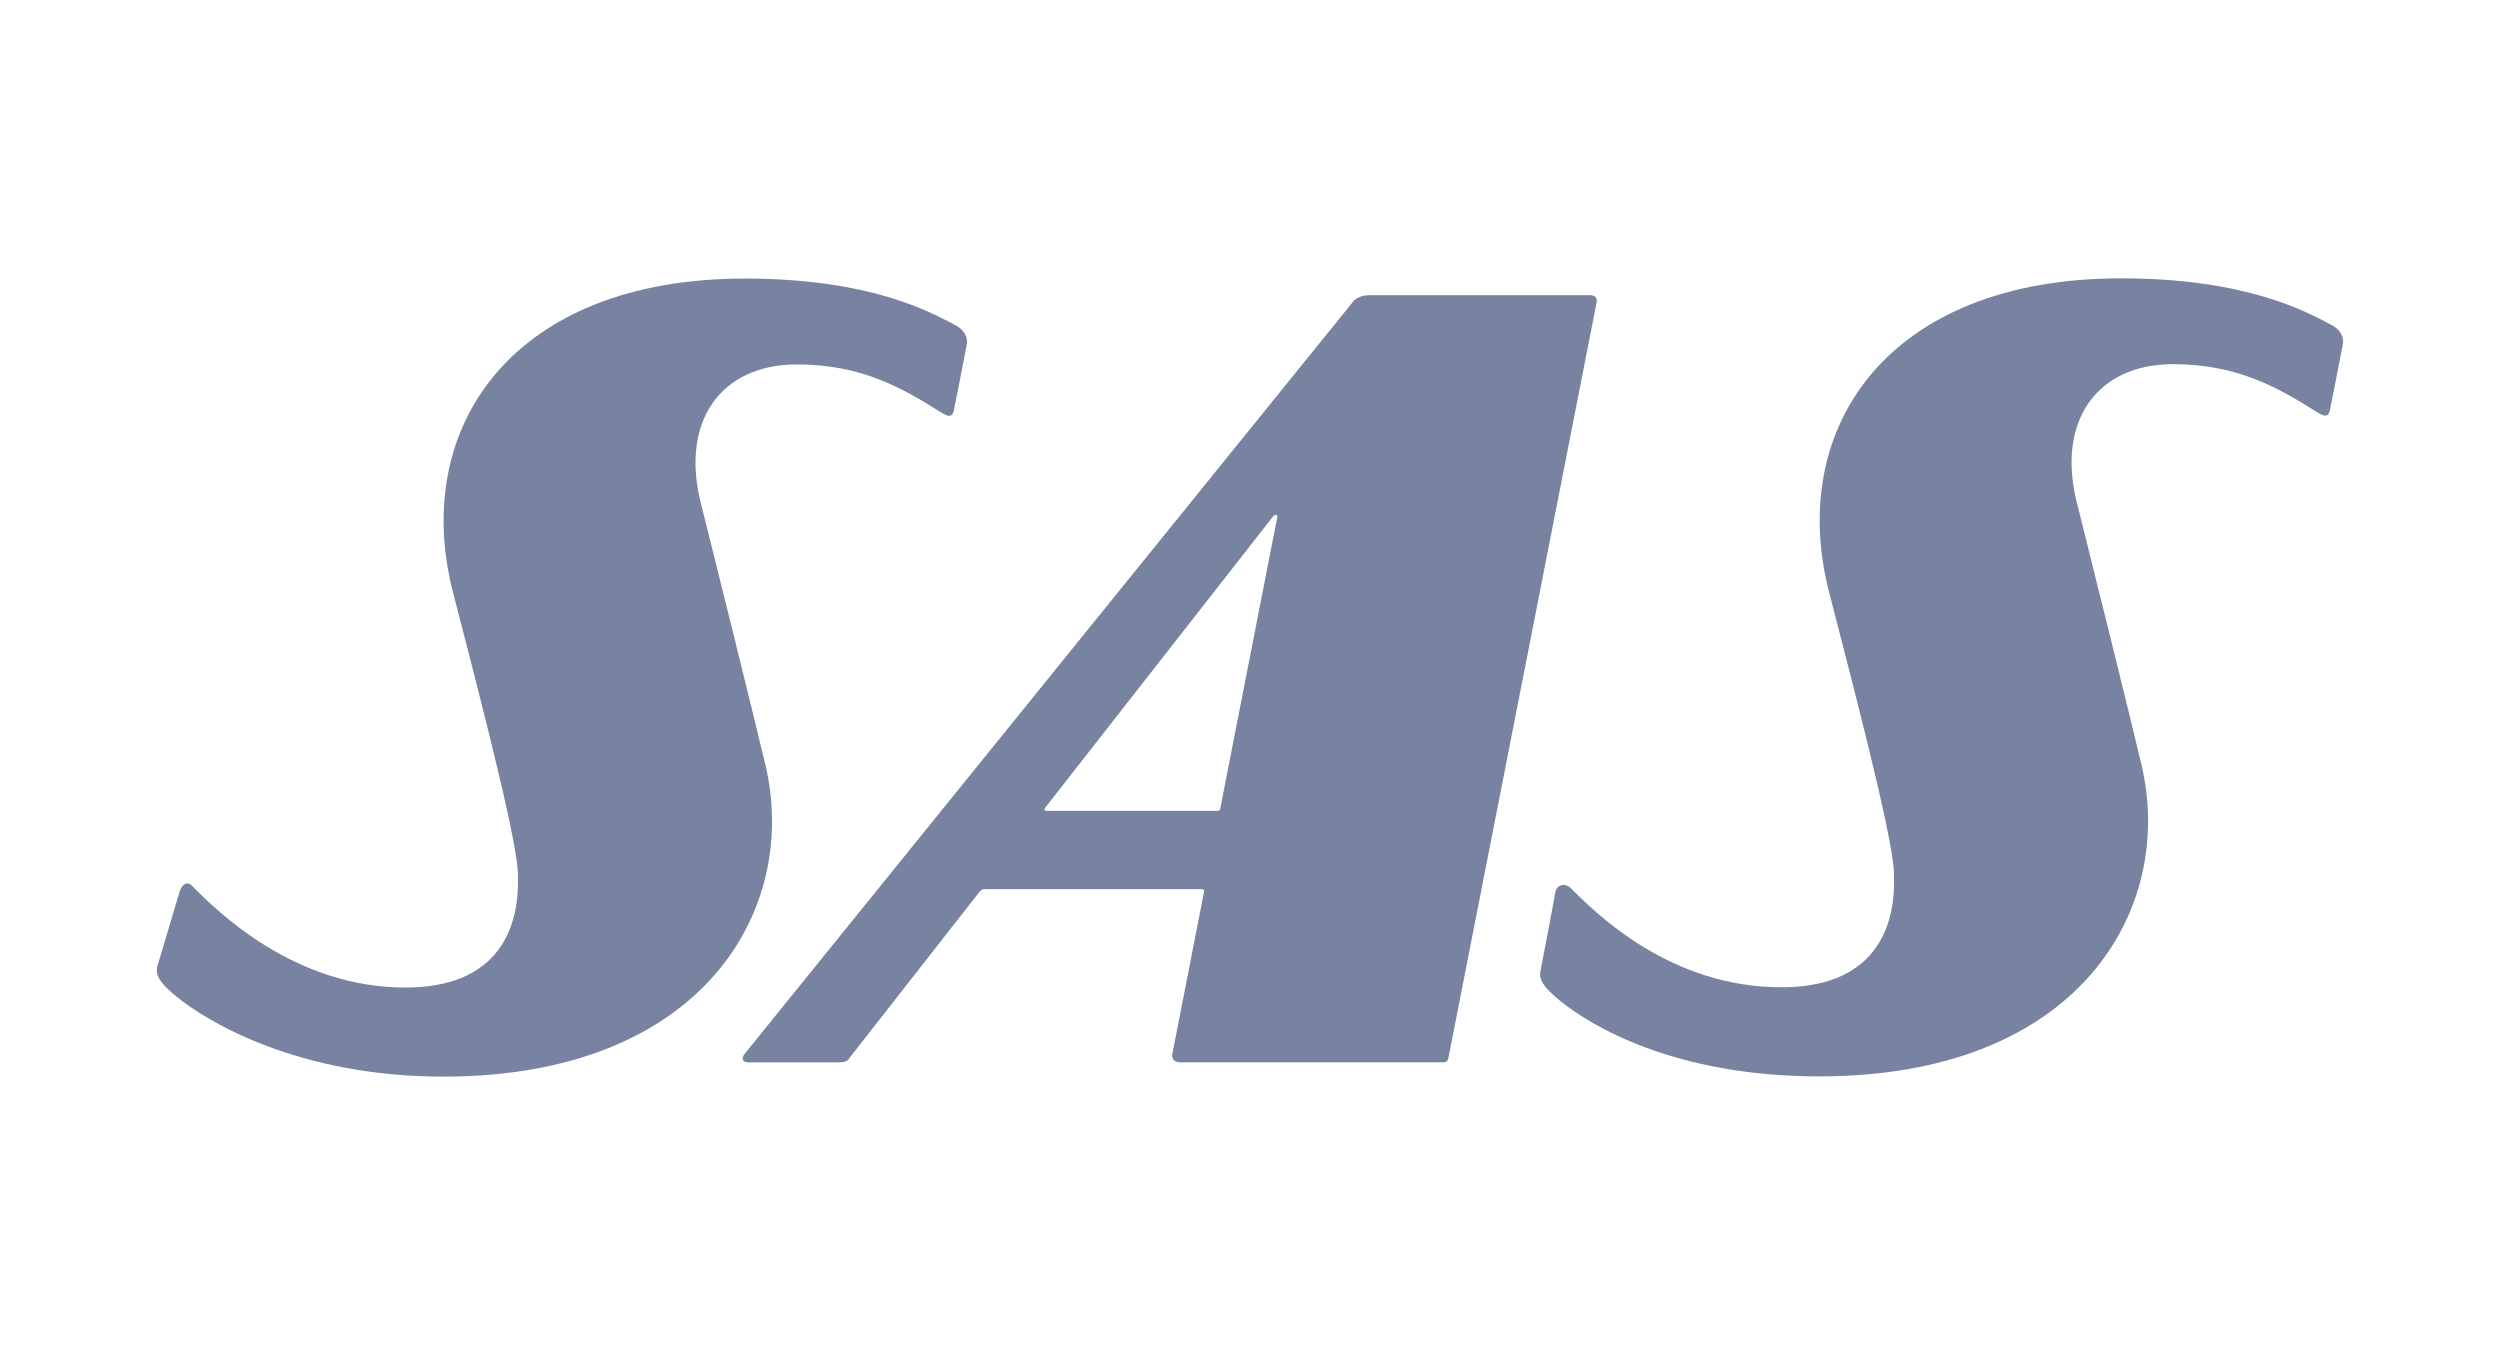
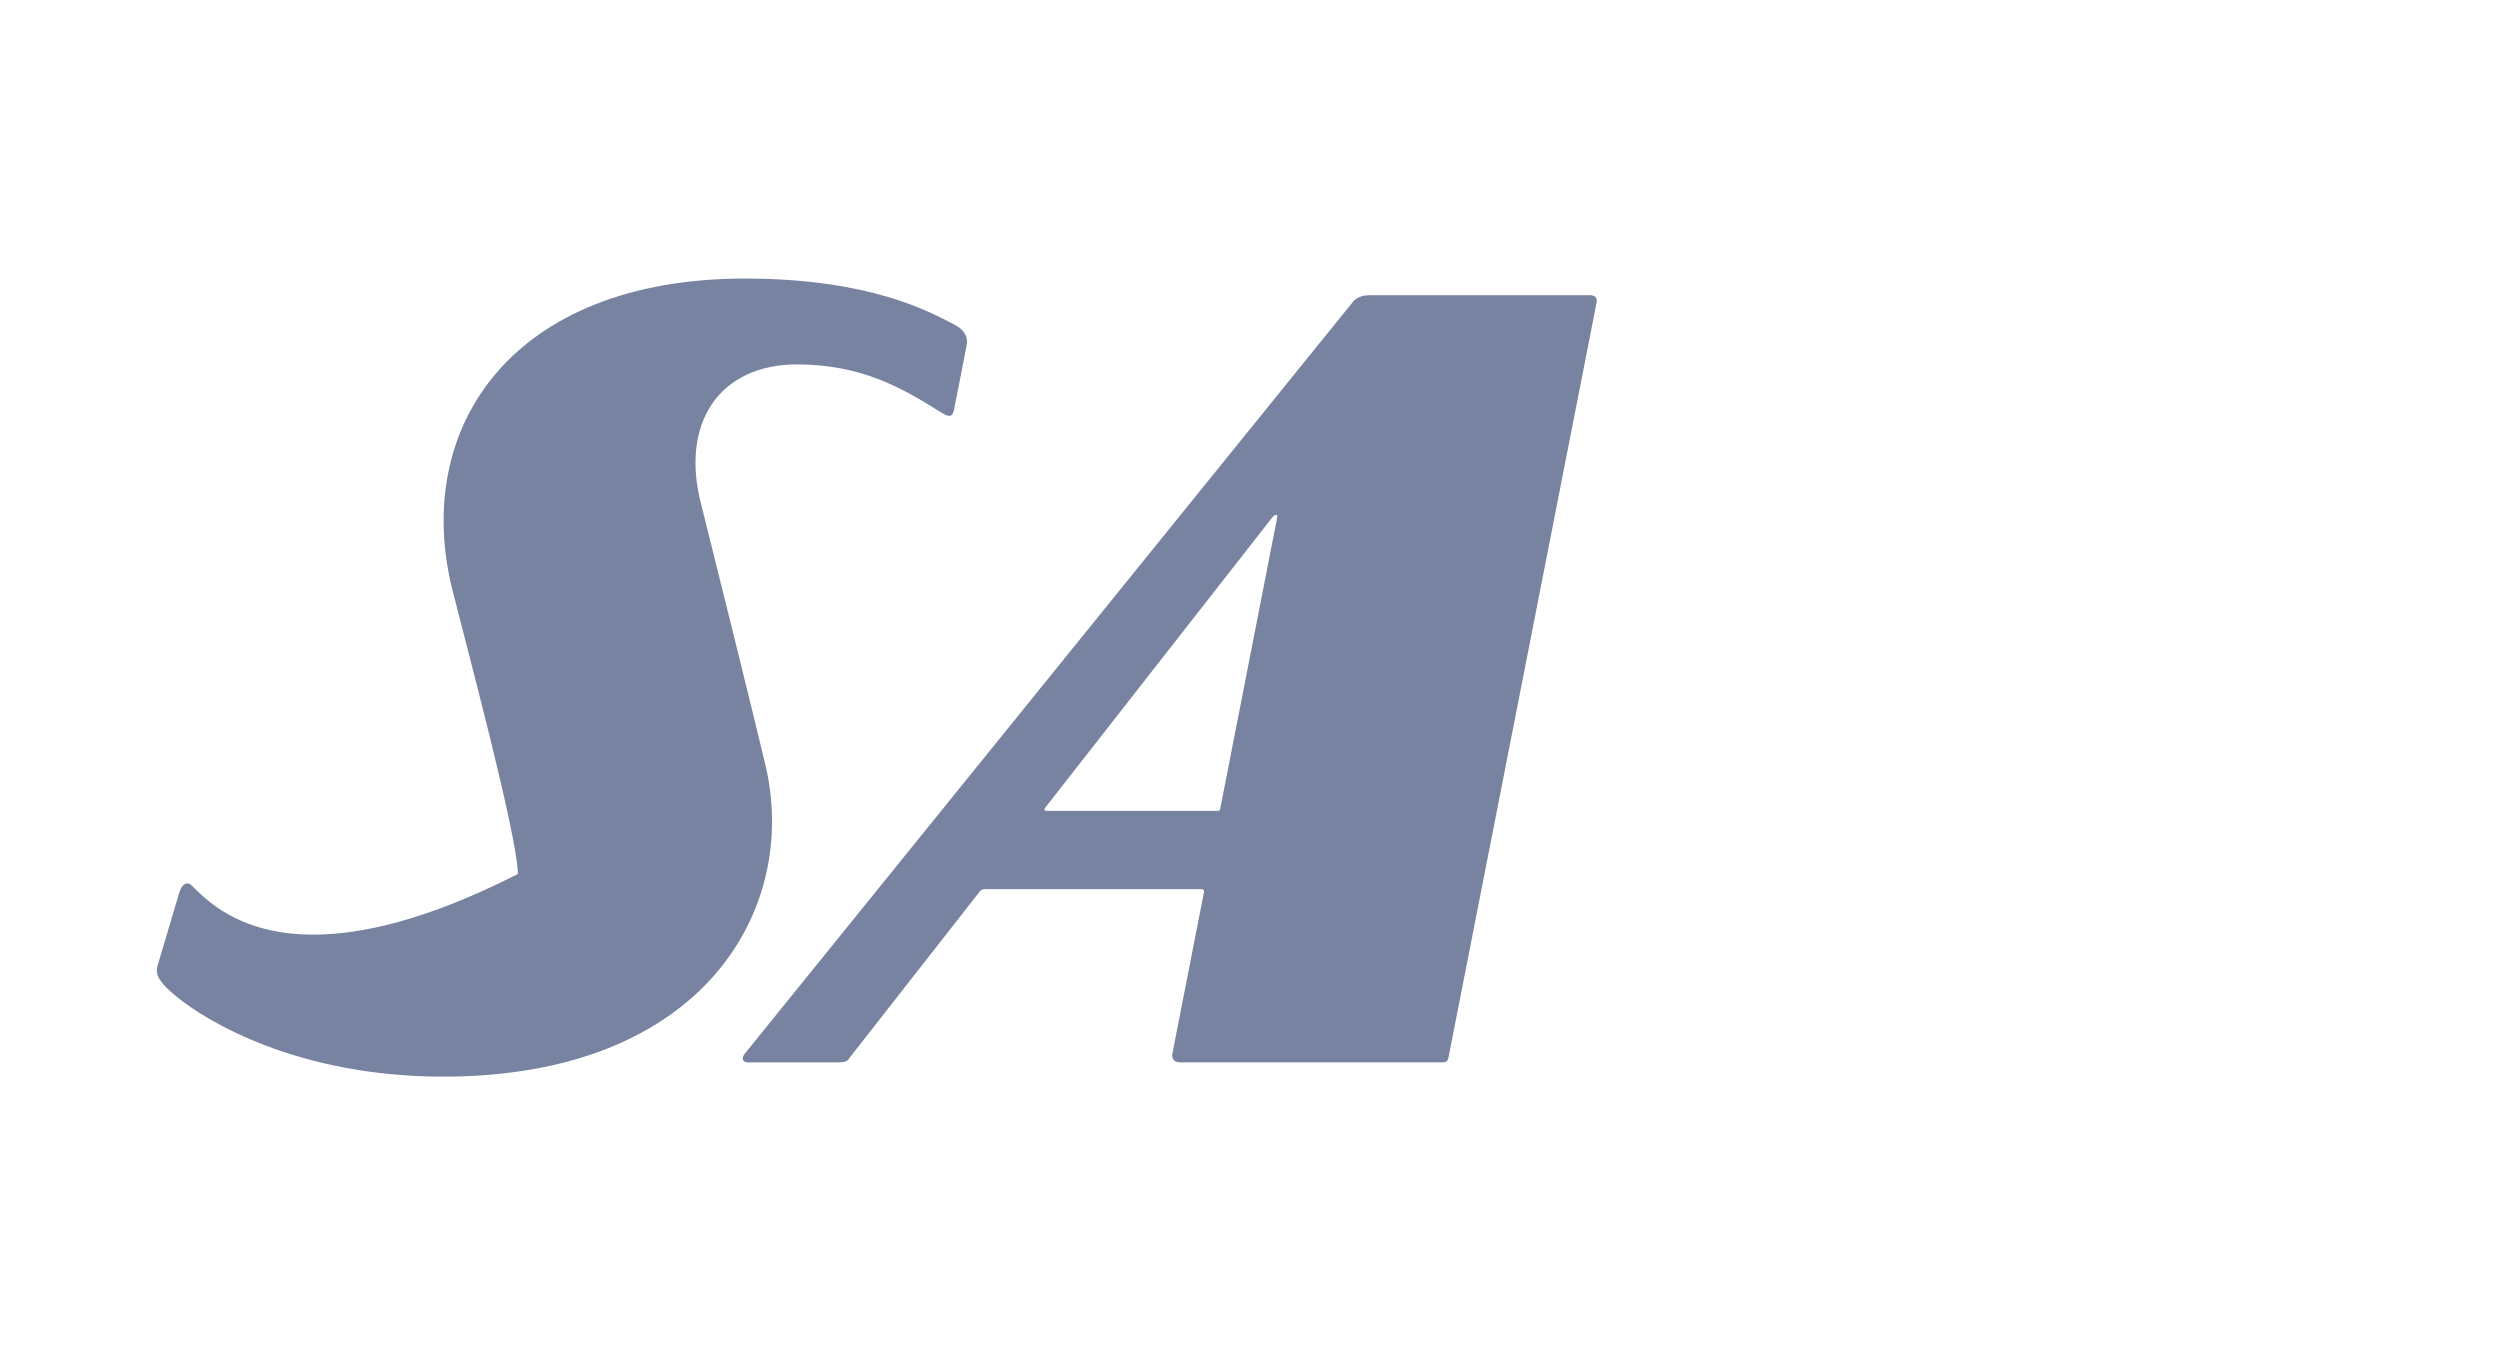
<svg xmlns="http://www.w3.org/2000/svg" width="524" height="285" viewBox="0 0 524 285" fill="none">
  <path fill-rule="evenodd" clip-rule="evenodd" d="M333.178 61.867C315.066 61.867 290.257 61.88 286.906 61.88C284.573 61.88 283.611 63.222 283.611 63.222L156.118 220.834C155.374 221.744 155.533 222.679 156.817 222.679C159.742 222.679 171.515 222.679 175.691 222.672C177.583 222.672 177.771 222.166 178.106 221.674L205.245 186.996C205.245 186.996 205.666 186.364 206.235 186.364C206.677 186.364 251.79 186.359 251.79 186.359C251.79 186.359 252.489 186.312 252.352 186.996C252.209 187.678 245.703 220.998 245.703 220.998C245.62 221.448 245.748 222.672 247.331 222.672C253.282 222.672 296.122 222.661 302.381 222.661C303.176 222.661 303.454 222.397 303.608 221.632L334.623 63.523C334.618 63.523 335.175 61.867 333.178 61.867ZM255.183 169.961H219.355C219.355 169.961 219.126 170.013 218.973 169.795C218.83 169.585 219.1 169.261 219.1 169.261L266.727 108.382C266.727 108.382 267.086 107.908 267.463 107.908C267.84 107.908 267.707 108.434 267.707 108.434L255.765 169.479C255.765 169.479 255.729 169.735 255.612 169.849C255.5 169.961 255.183 169.961 255.183 169.961Z" fill="#7783A0" />
-   <path fill-rule="evenodd" clip-rule="evenodd" d="M32.976 202.581C32.524 204.462 33.551 206.056 36.973 208.87C43.421 214.17 62.559 225.67 92.925 225.662C147.595 225.652 167.42 190.43 160.488 160.583C158.632 152.599 148.39 111.298 146.908 105.483C142.6 88.577 150.845 76.397 167.032 76.384C180.872 76.374 189.512 81.606 197.075 86.332C198.498 87.237 199.543 87.729 199.92 86.071C200.143 85.112 202.629 72.259 202.629 72.259C202.629 72.259 203.362 69.769 200.107 68.074C195.079 65.462 182.573 58.398 156.201 58.387C107.173 58.361 86.305 89.727 94.843 123.731C97.573 134.61 108.506 175.338 108.548 183.185C108.553 186.198 110.147 206.991 85.018 206.991C61.683 206.991 45.618 191.104 40.194 185.608C39.3 184.69 38.104 185.196 37.545 187.196C37.256 188.233 32.976 202.581 32.976 202.581Z" fill="#7783A0" />
-   <path fill-rule="evenodd" clip-rule="evenodd" d="M322.91 203.402C322.46 205.286 323.485 206.885 326.912 209.702C333.362 214.993 350.982 225.623 381.353 225.61C436.023 225.602 455.846 190.383 448.906 160.523C447.063 152.549 436.811 111.251 435.332 105.431C431.034 88.519 439.276 76.343 455.45 76.33C469.295 76.327 477.935 81.556 485.491 86.286C486.923 87.187 487.966 87.669 488.343 86.019C488.561 85.057 491.05 72.209 491.05 72.209C491.05 72.209 491.796 69.727 488.53 68.024C483.507 65.404 470.985 58.351 444.637 58.34C395.601 58.309 374.733 89.68 383.269 123.682C386.002 134.56 396.937 175.281 396.976 183.143C396.984 186.149 398.583 206.934 373.446 206.934C350.101 206.939 334.704 191.609 329.241 186.162C328.027 184.962 326.217 185.405 325.97 187.154C325.822 188.201 322.91 203.402 322.91 203.402Z" fill="#7783A0" />
+   <path fill-rule="evenodd" clip-rule="evenodd" d="M32.976 202.581C32.524 204.462 33.551 206.056 36.973 208.87C43.421 214.17 62.559 225.67 92.925 225.662C147.595 225.652 167.42 190.43 160.488 160.583C158.632 152.599 148.39 111.298 146.908 105.483C142.6 88.577 150.845 76.397 167.032 76.384C180.872 76.374 189.512 81.606 197.075 86.332C198.498 87.237 199.543 87.729 199.92 86.071C200.143 85.112 202.629 72.259 202.629 72.259C202.629 72.259 203.362 69.769 200.107 68.074C195.079 65.462 182.573 58.398 156.201 58.387C107.173 58.361 86.305 89.727 94.843 123.731C97.573 134.61 108.506 175.338 108.548 183.185C61.683 206.991 45.618 191.104 40.194 185.608C39.3 184.69 38.104 185.196 37.545 187.196C37.256 188.233 32.976 202.581 32.976 202.581Z" fill="#7783A0" />
</svg>